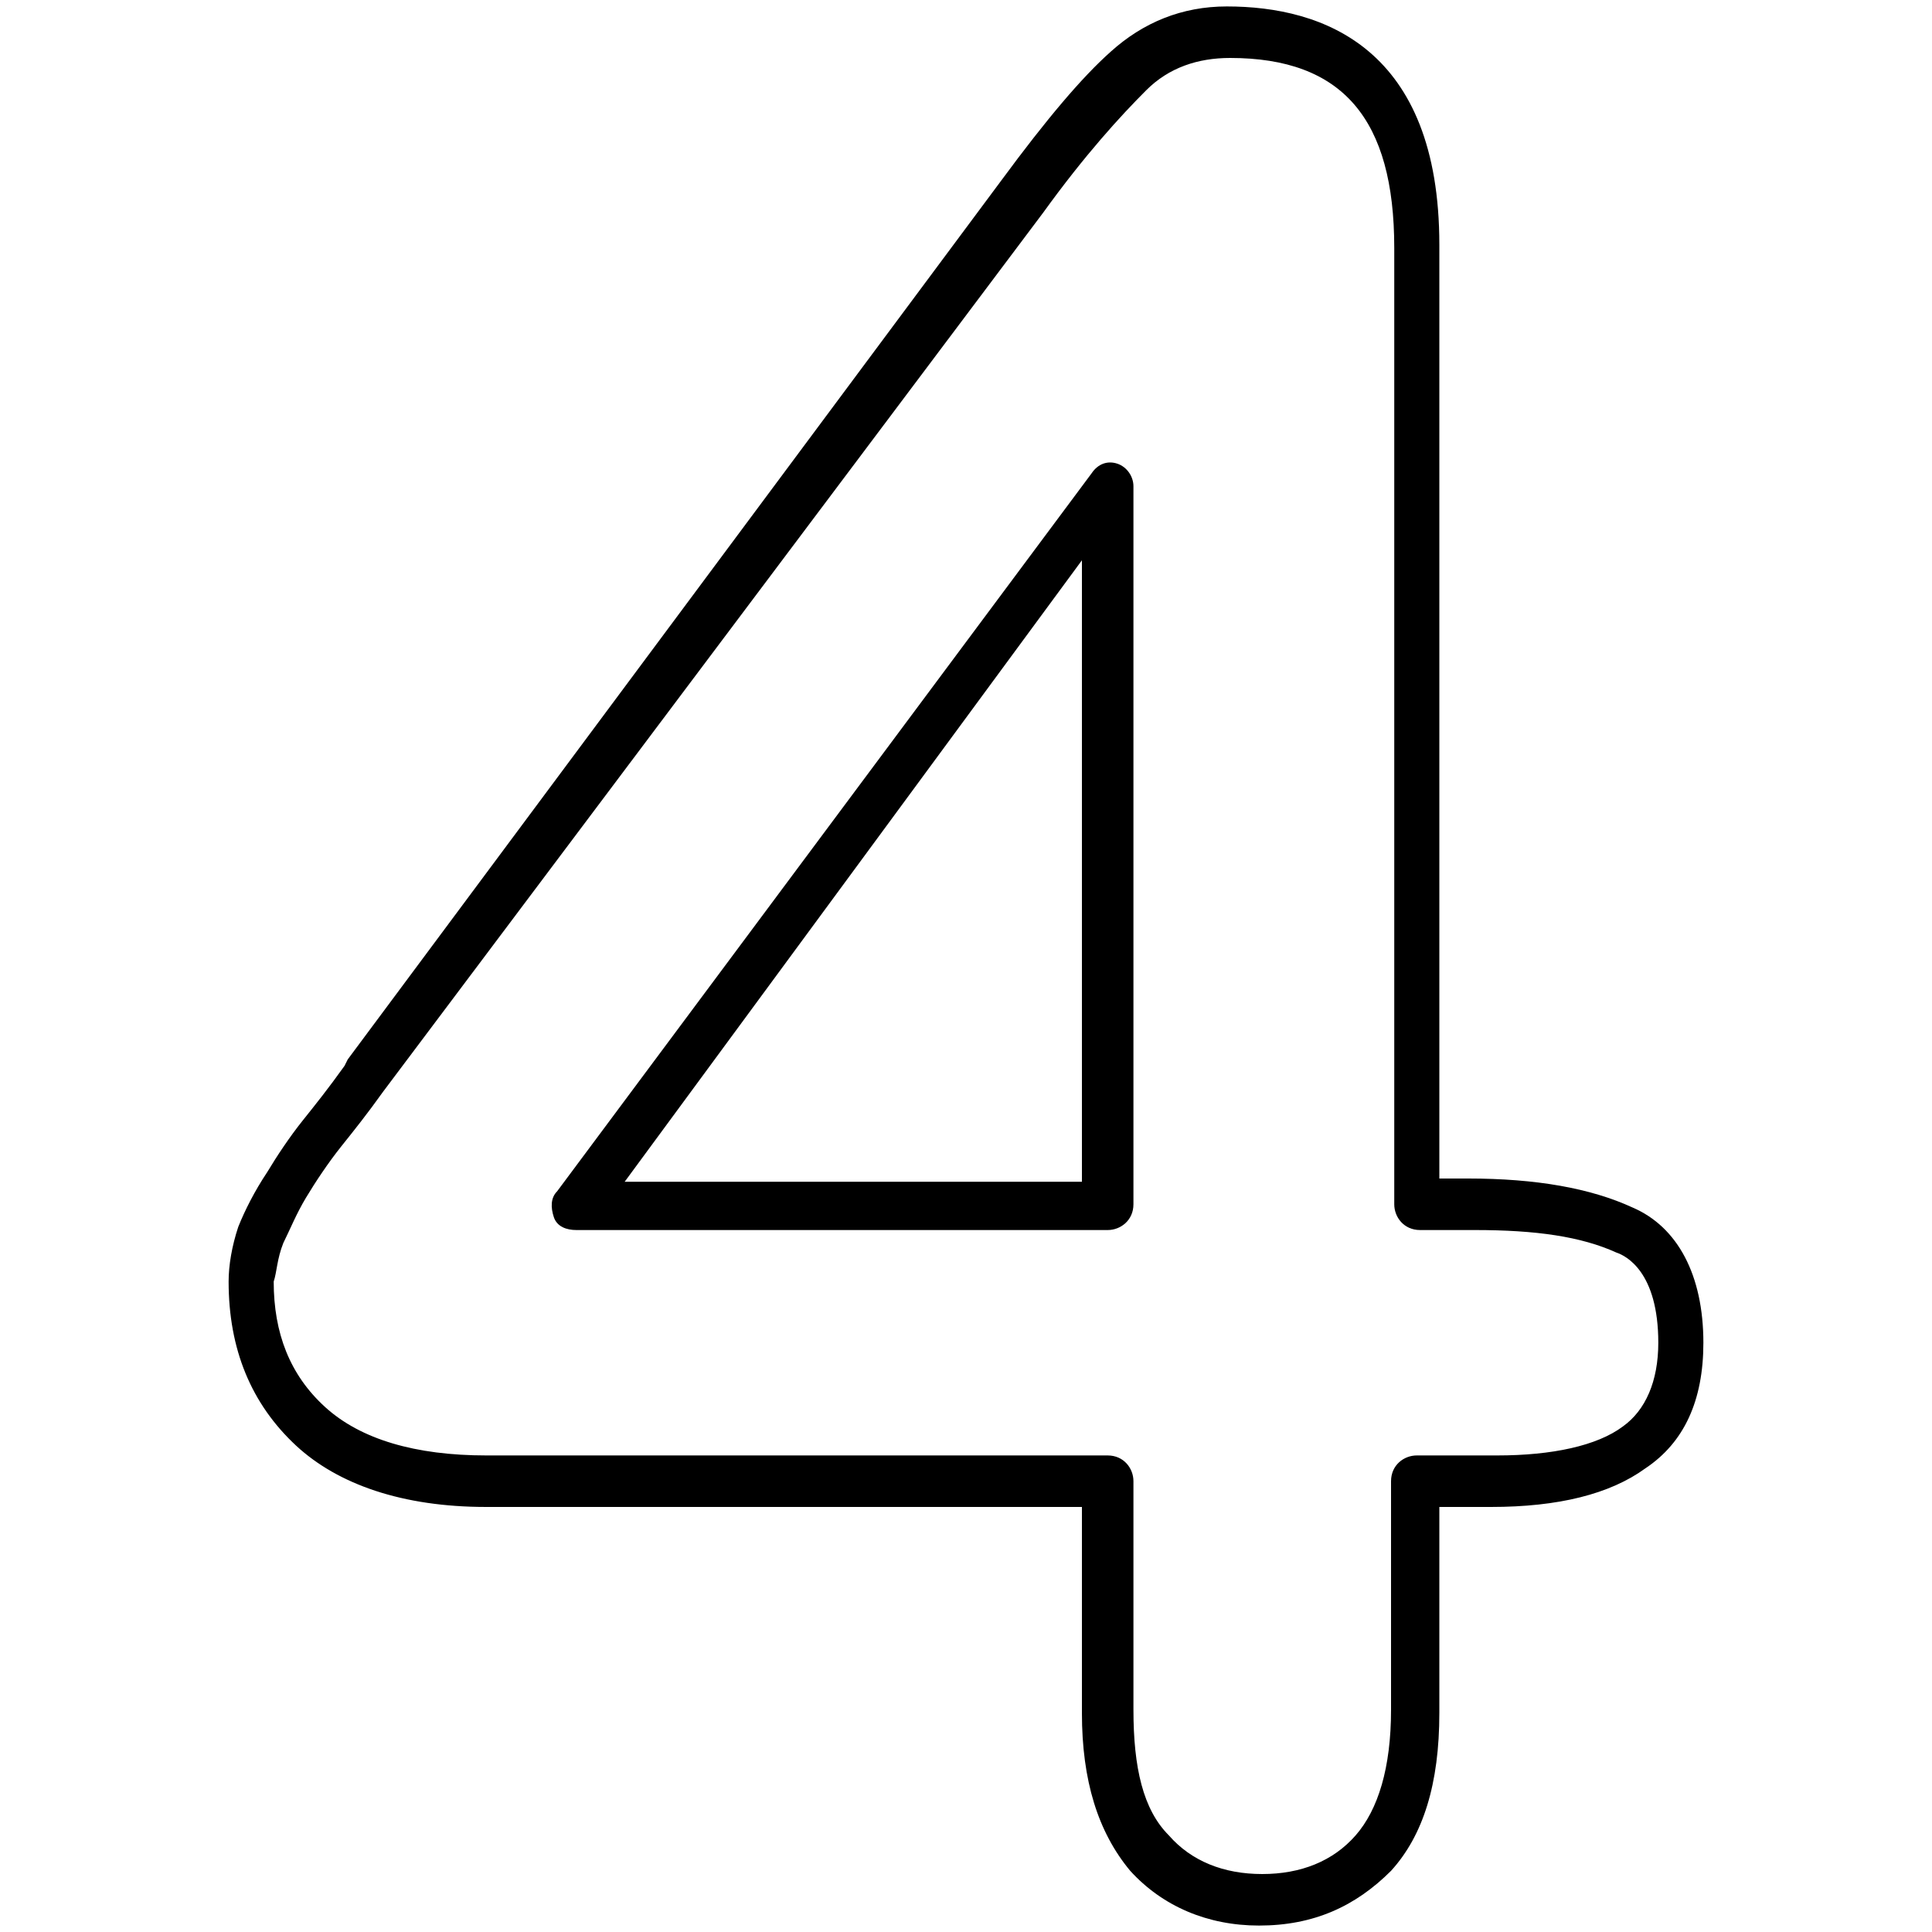
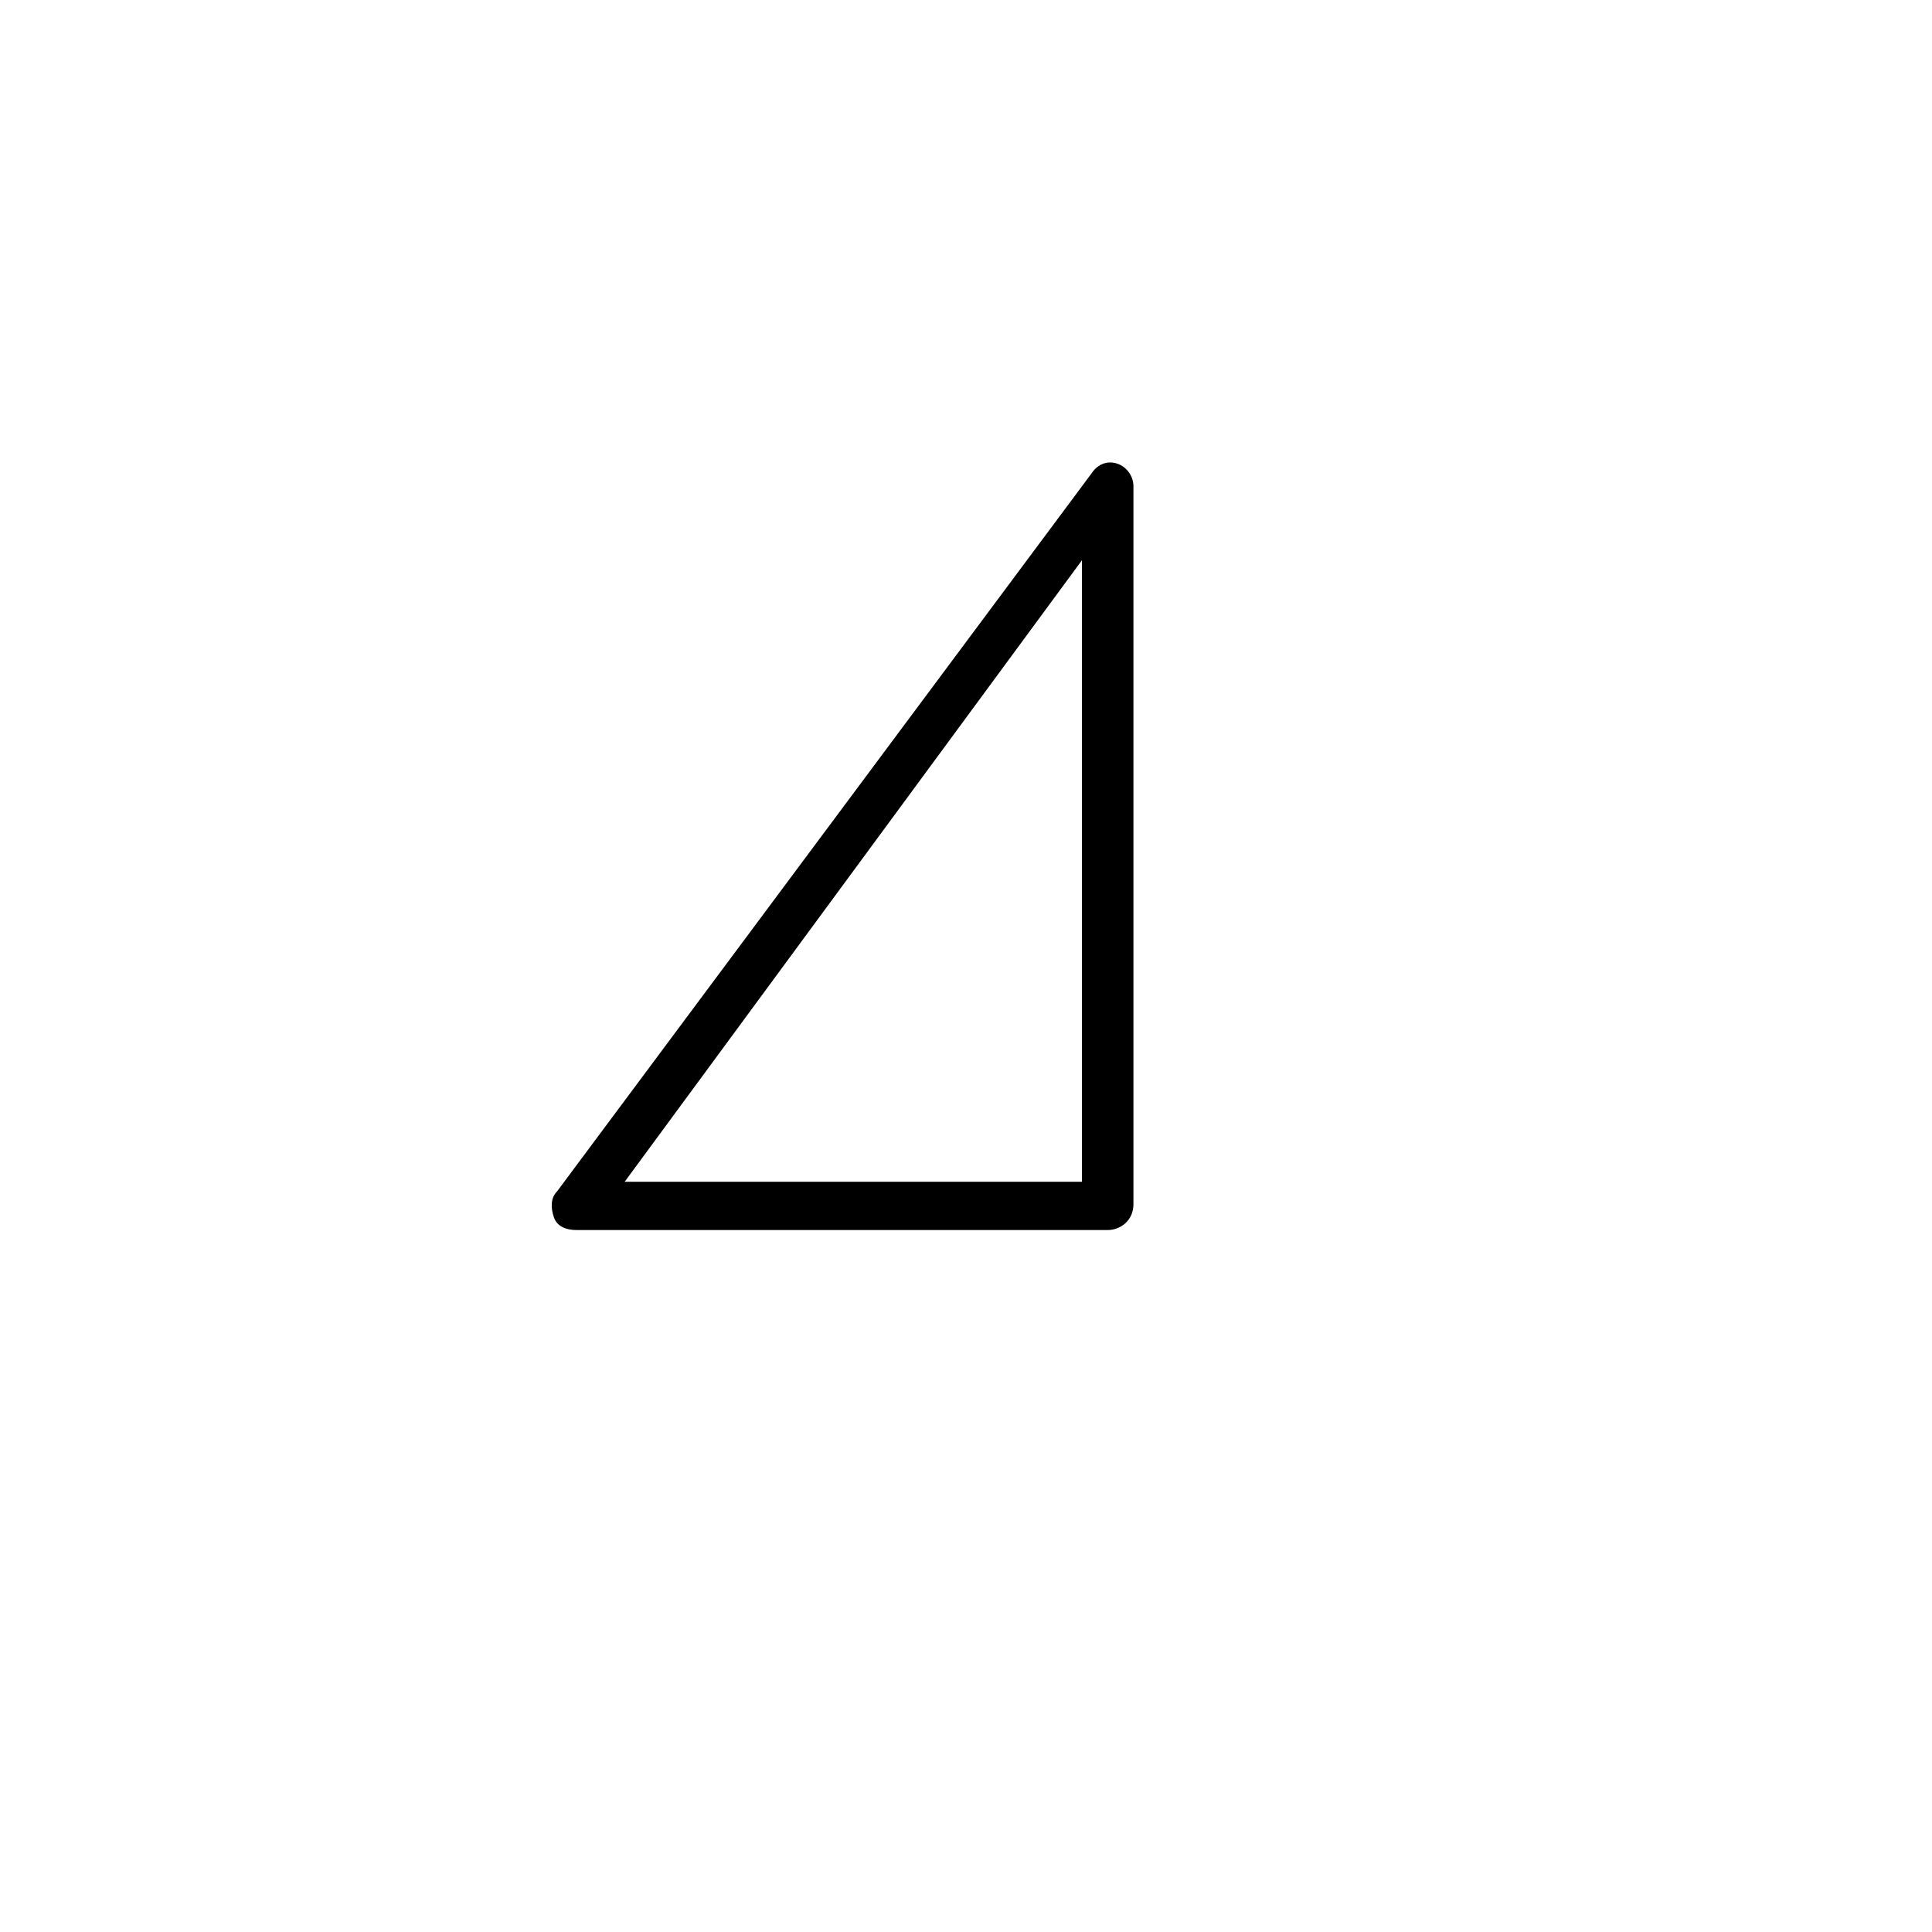
<svg xmlns="http://www.w3.org/2000/svg" xml:space="preserve" width="60" height="60" id="four">
-   <path d="M15.1 46.8h18.5v6.4c0 2.1.5 3.7 1.5 4.9 1 1.1 2.4 1.7 4 1.7 1.7 0 3-.6 4.1-1.7 1-1.1 1.5-2.7 1.5-4.9v-6.4h1.6c2.1 0 3.7-.4 4.8-1.2 1.2-.8 1.8-2.1 1.8-3.9 0-2.1-.8-3.6-2.2-4.2-1.3-.6-3-.9-5.1-.9h-.9v-29c0-6.1-3.6-7.4-6.6-7.4-1.4 0-2.6.5-3.6 1.4-.9.8-2 2.1-3.4 4L10.8 32.9l-.1.2c-.5.7-.9 1.2-1.3 1.7s-.8 1.1-1.1 1.6c-.4.6-.7 1.2-.9 1.7-.2.6-.3 1.2-.3 1.7 0 2.1.7 3.8 2.1 5.1 1.3 1.2 3.3 1.9 5.9 1.9zm-6.3-8.2c.2-.4.4-.9.7-1.4.3-.5.7-1.1 1.1-1.6.4-.5.8-1 1.3-1.7L32.4 6.6c1.3-1.8 2.4-3 3.2-3.8.7-.7 1.6-1 2.6-1 3.5 0 5.1 1.9 5.1 5.9v29.7c0 .4.3.8.8.8h1.7c1.9 0 3.3.2 4.4.7.3.1 1.3.6 1.3 2.8 0 1.2-.4 2.1-1.1 2.6-.8.6-2.2.9-3.9.9H44c-.4 0-.8.3-.8.8v7.1c0 1.8-.4 3.1-1.1 3.9-.7.8-1.7 1.2-2.9 1.2s-2.2-.4-2.9-1.2c-.8-.8-1.1-2.1-1.1-3.9V46c0-.4-.3-.8-.8-.8H15.1c-2.2 0-3.9-.5-5-1.5s-1.6-2.3-1.6-3.9c.1-.3.1-.7.3-1.2z" />
  <path d="M17.9 38.2h16.5c.4 0 .8-.3.8-.8V15.1c0-.3-.2-.6-.5-.7-.3-.1-.6 0-.8.3L17.3 37c-.2.2-.2.5-.1.8s.4.4.7.4zm15.7-20.8v19.3H19.4l14.2-19.3z" />
</svg>